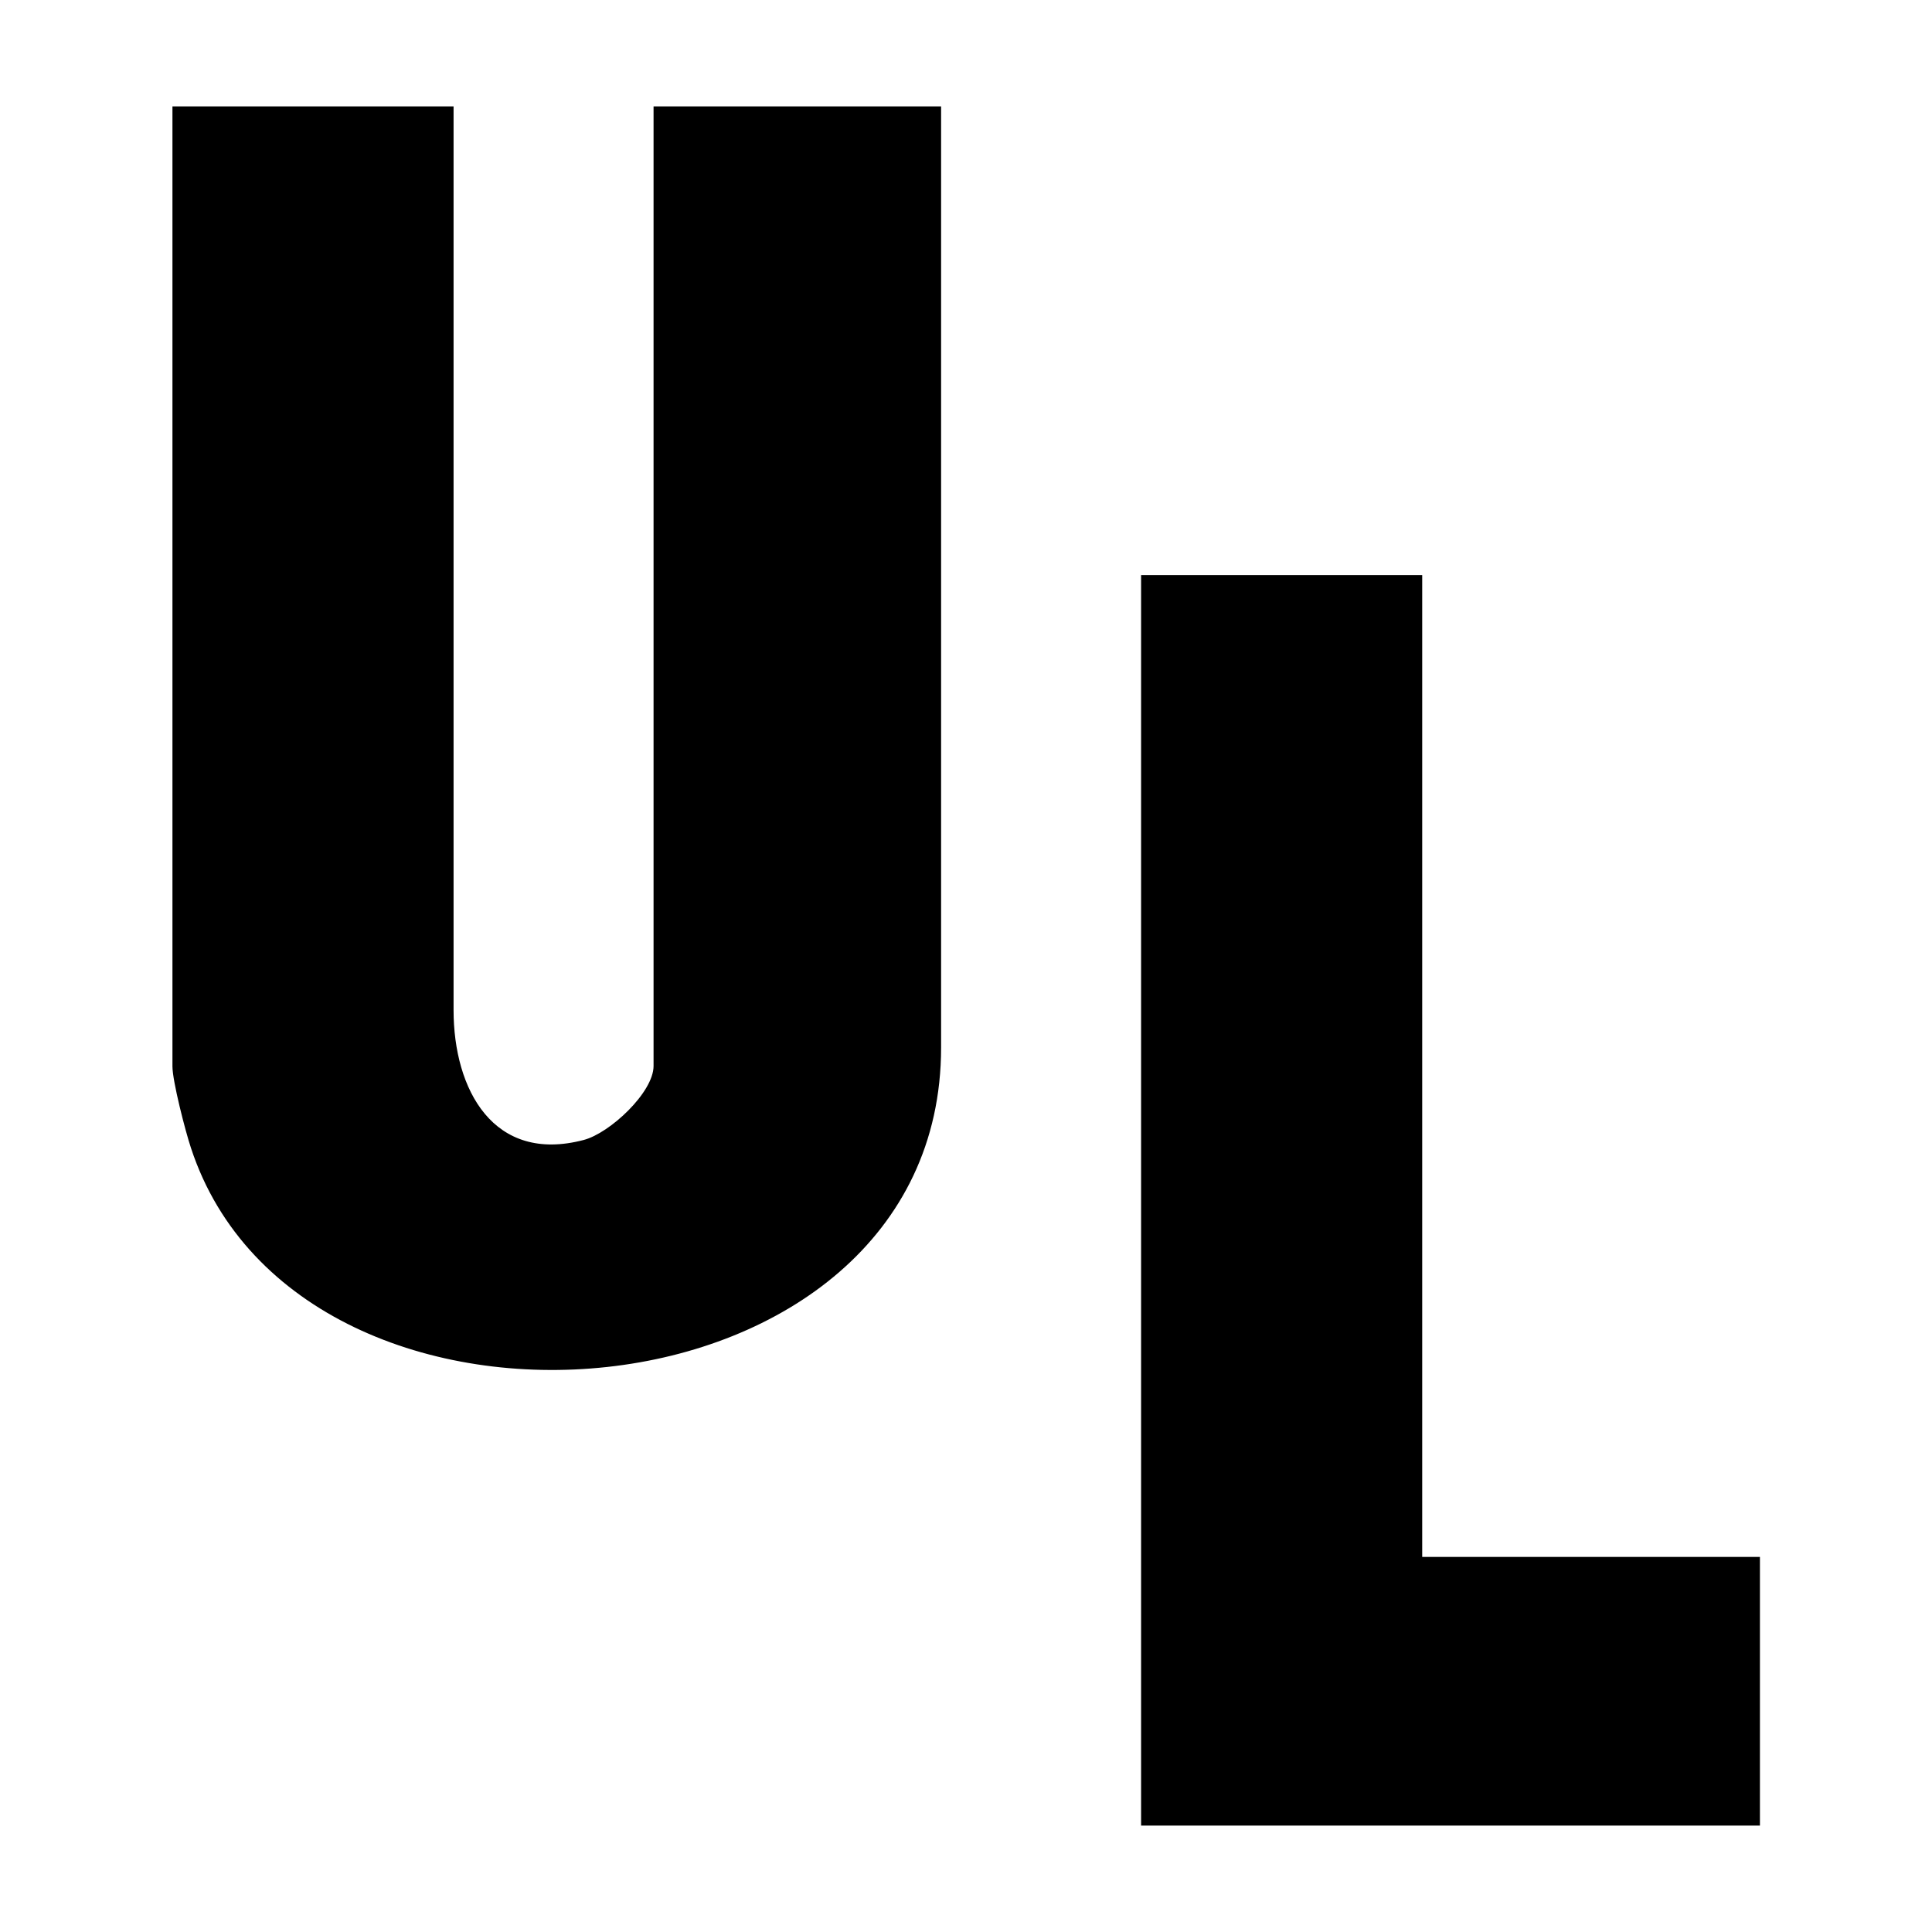
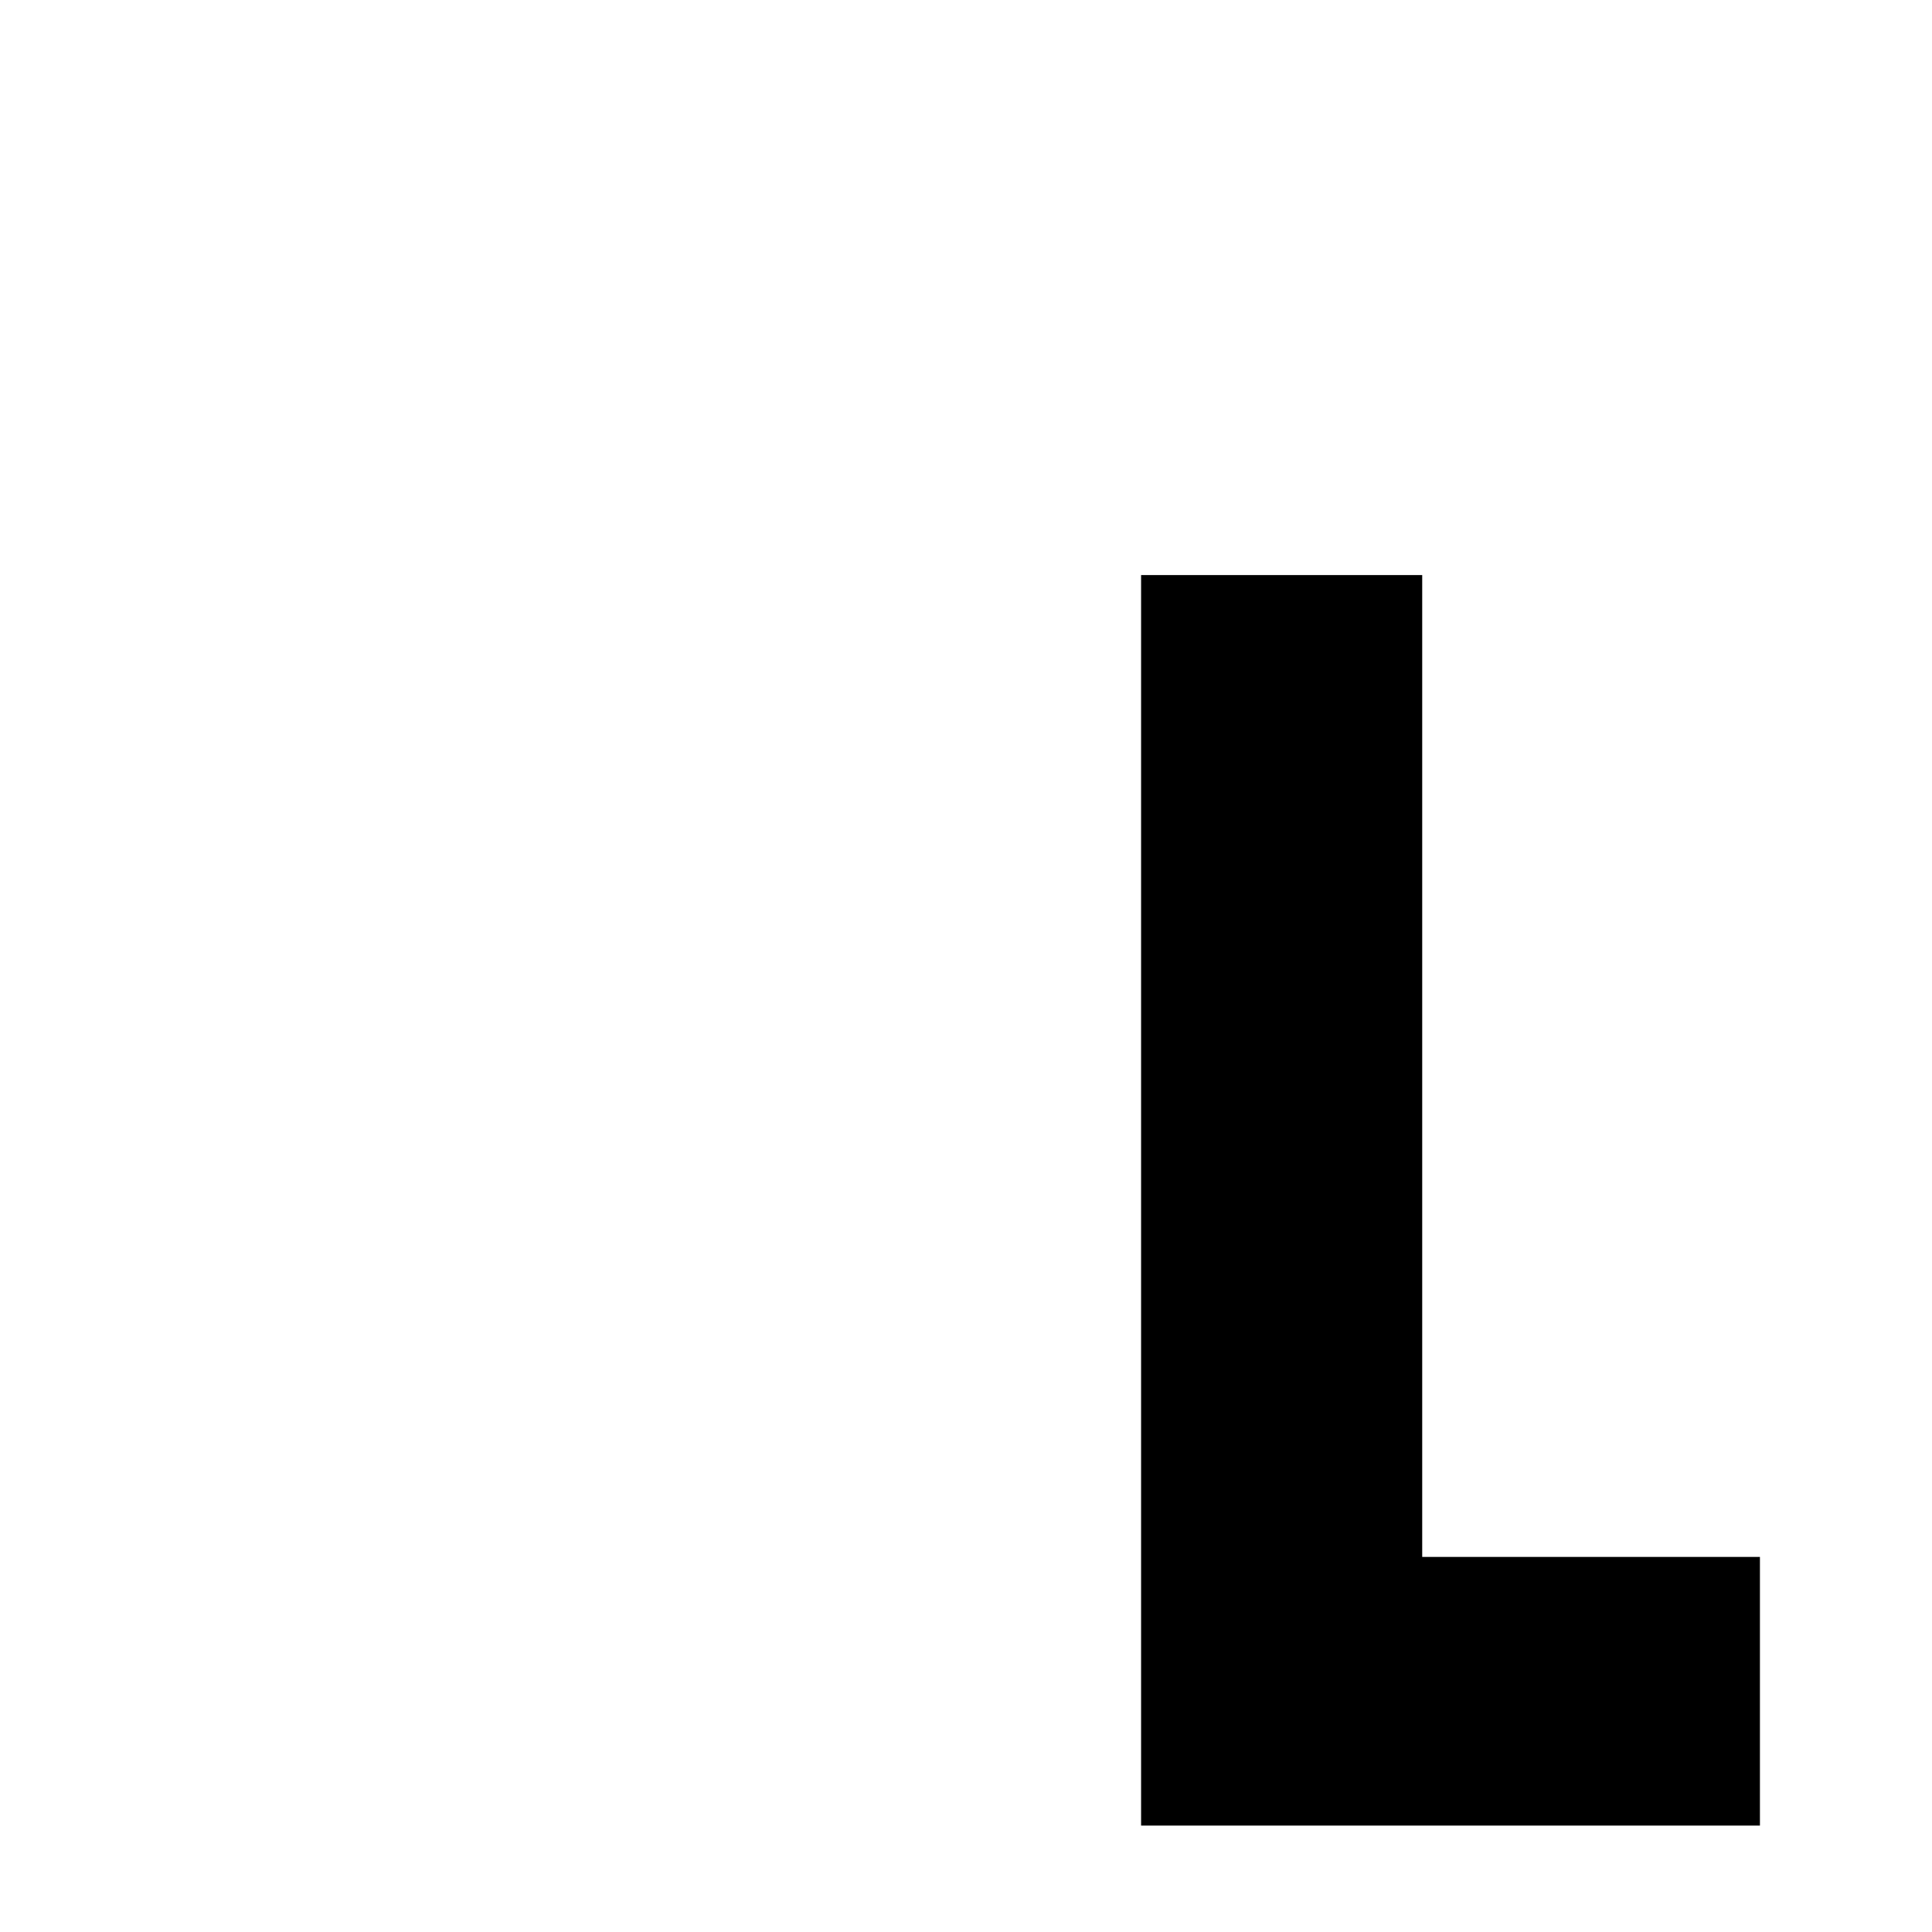
<svg xmlns="http://www.w3.org/2000/svg" viewBox="0 0 512 512" version="1.1" id="Layer_1">
-   <path d="M120.2,28.2v239.5c0,21.1,10.6,40.7,34.5,34.4,6.9-1.8,18.5-12.6,18.5-19.6V28.2h76.2v249.4c0,101.6-169.7,115.3-198.8,26.6-1.5-4.5-4.9-17.7-4.9-21.6V28.2h74.5Z" />
  <polygon points="376.9 152.4 376.9 412.6 466.4 412.6 466.4 483.8 302.4 483.8 302.4 152.4 376.9 152.4" />
</svg>